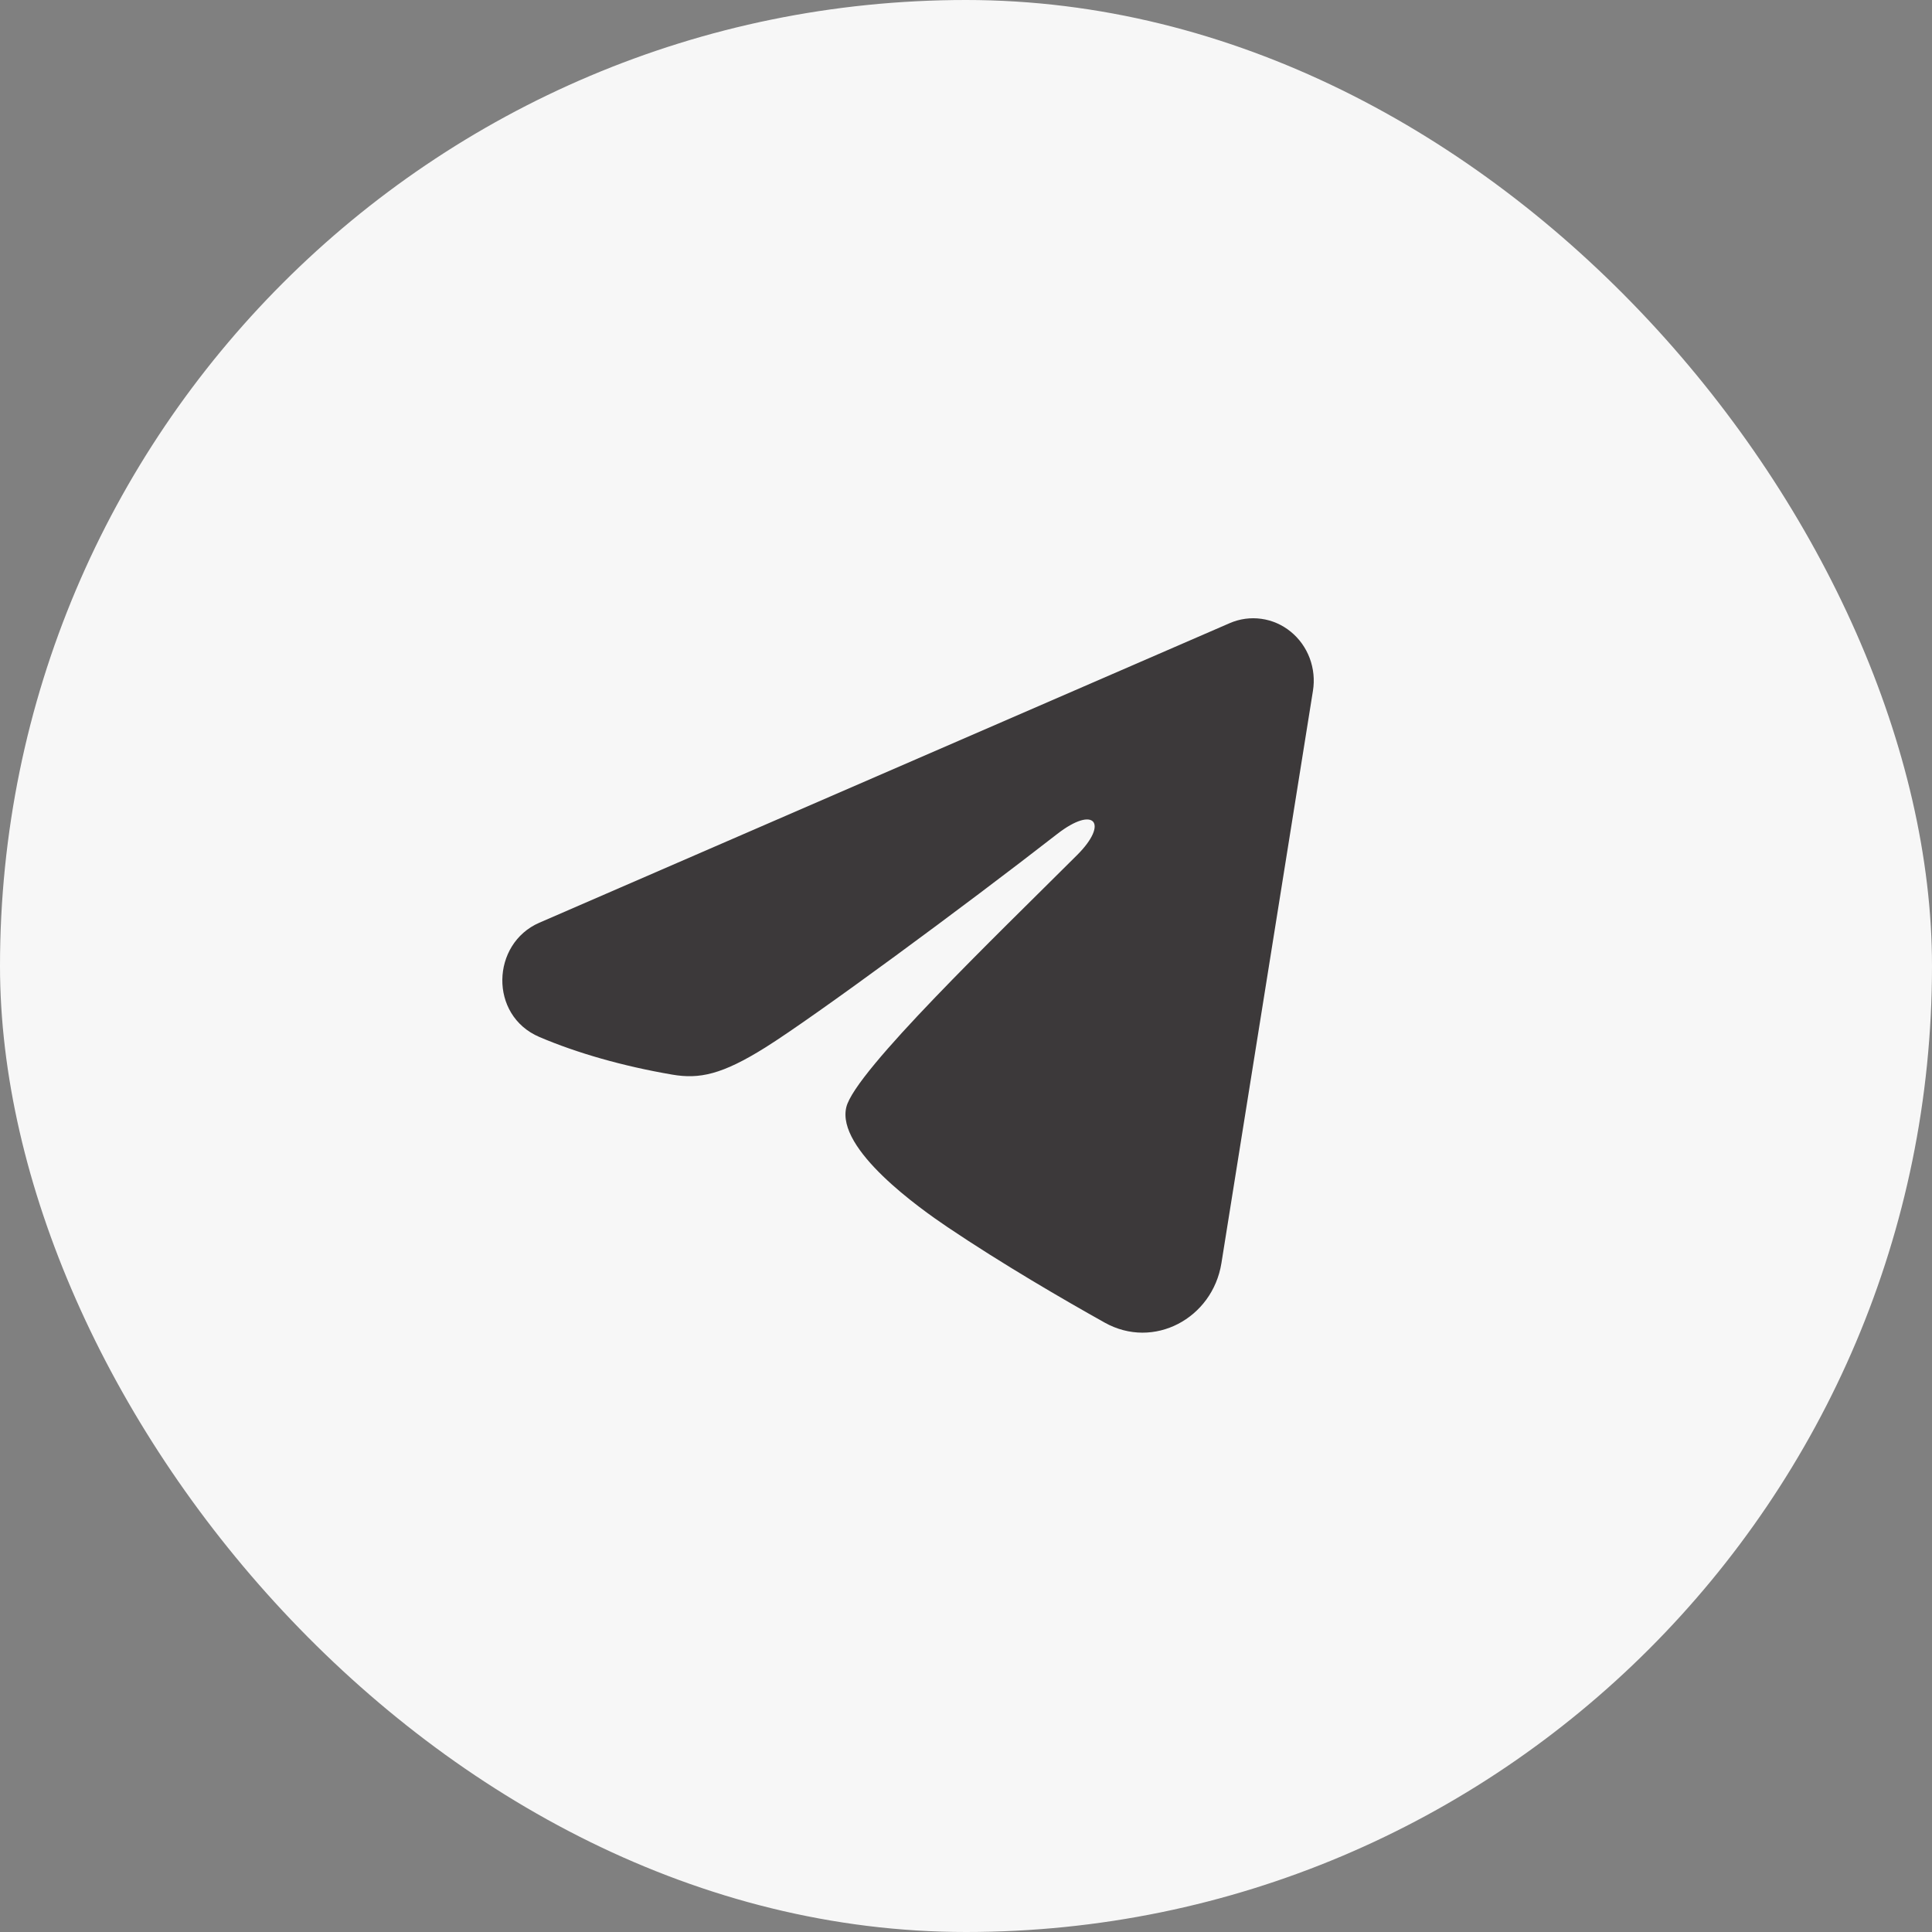
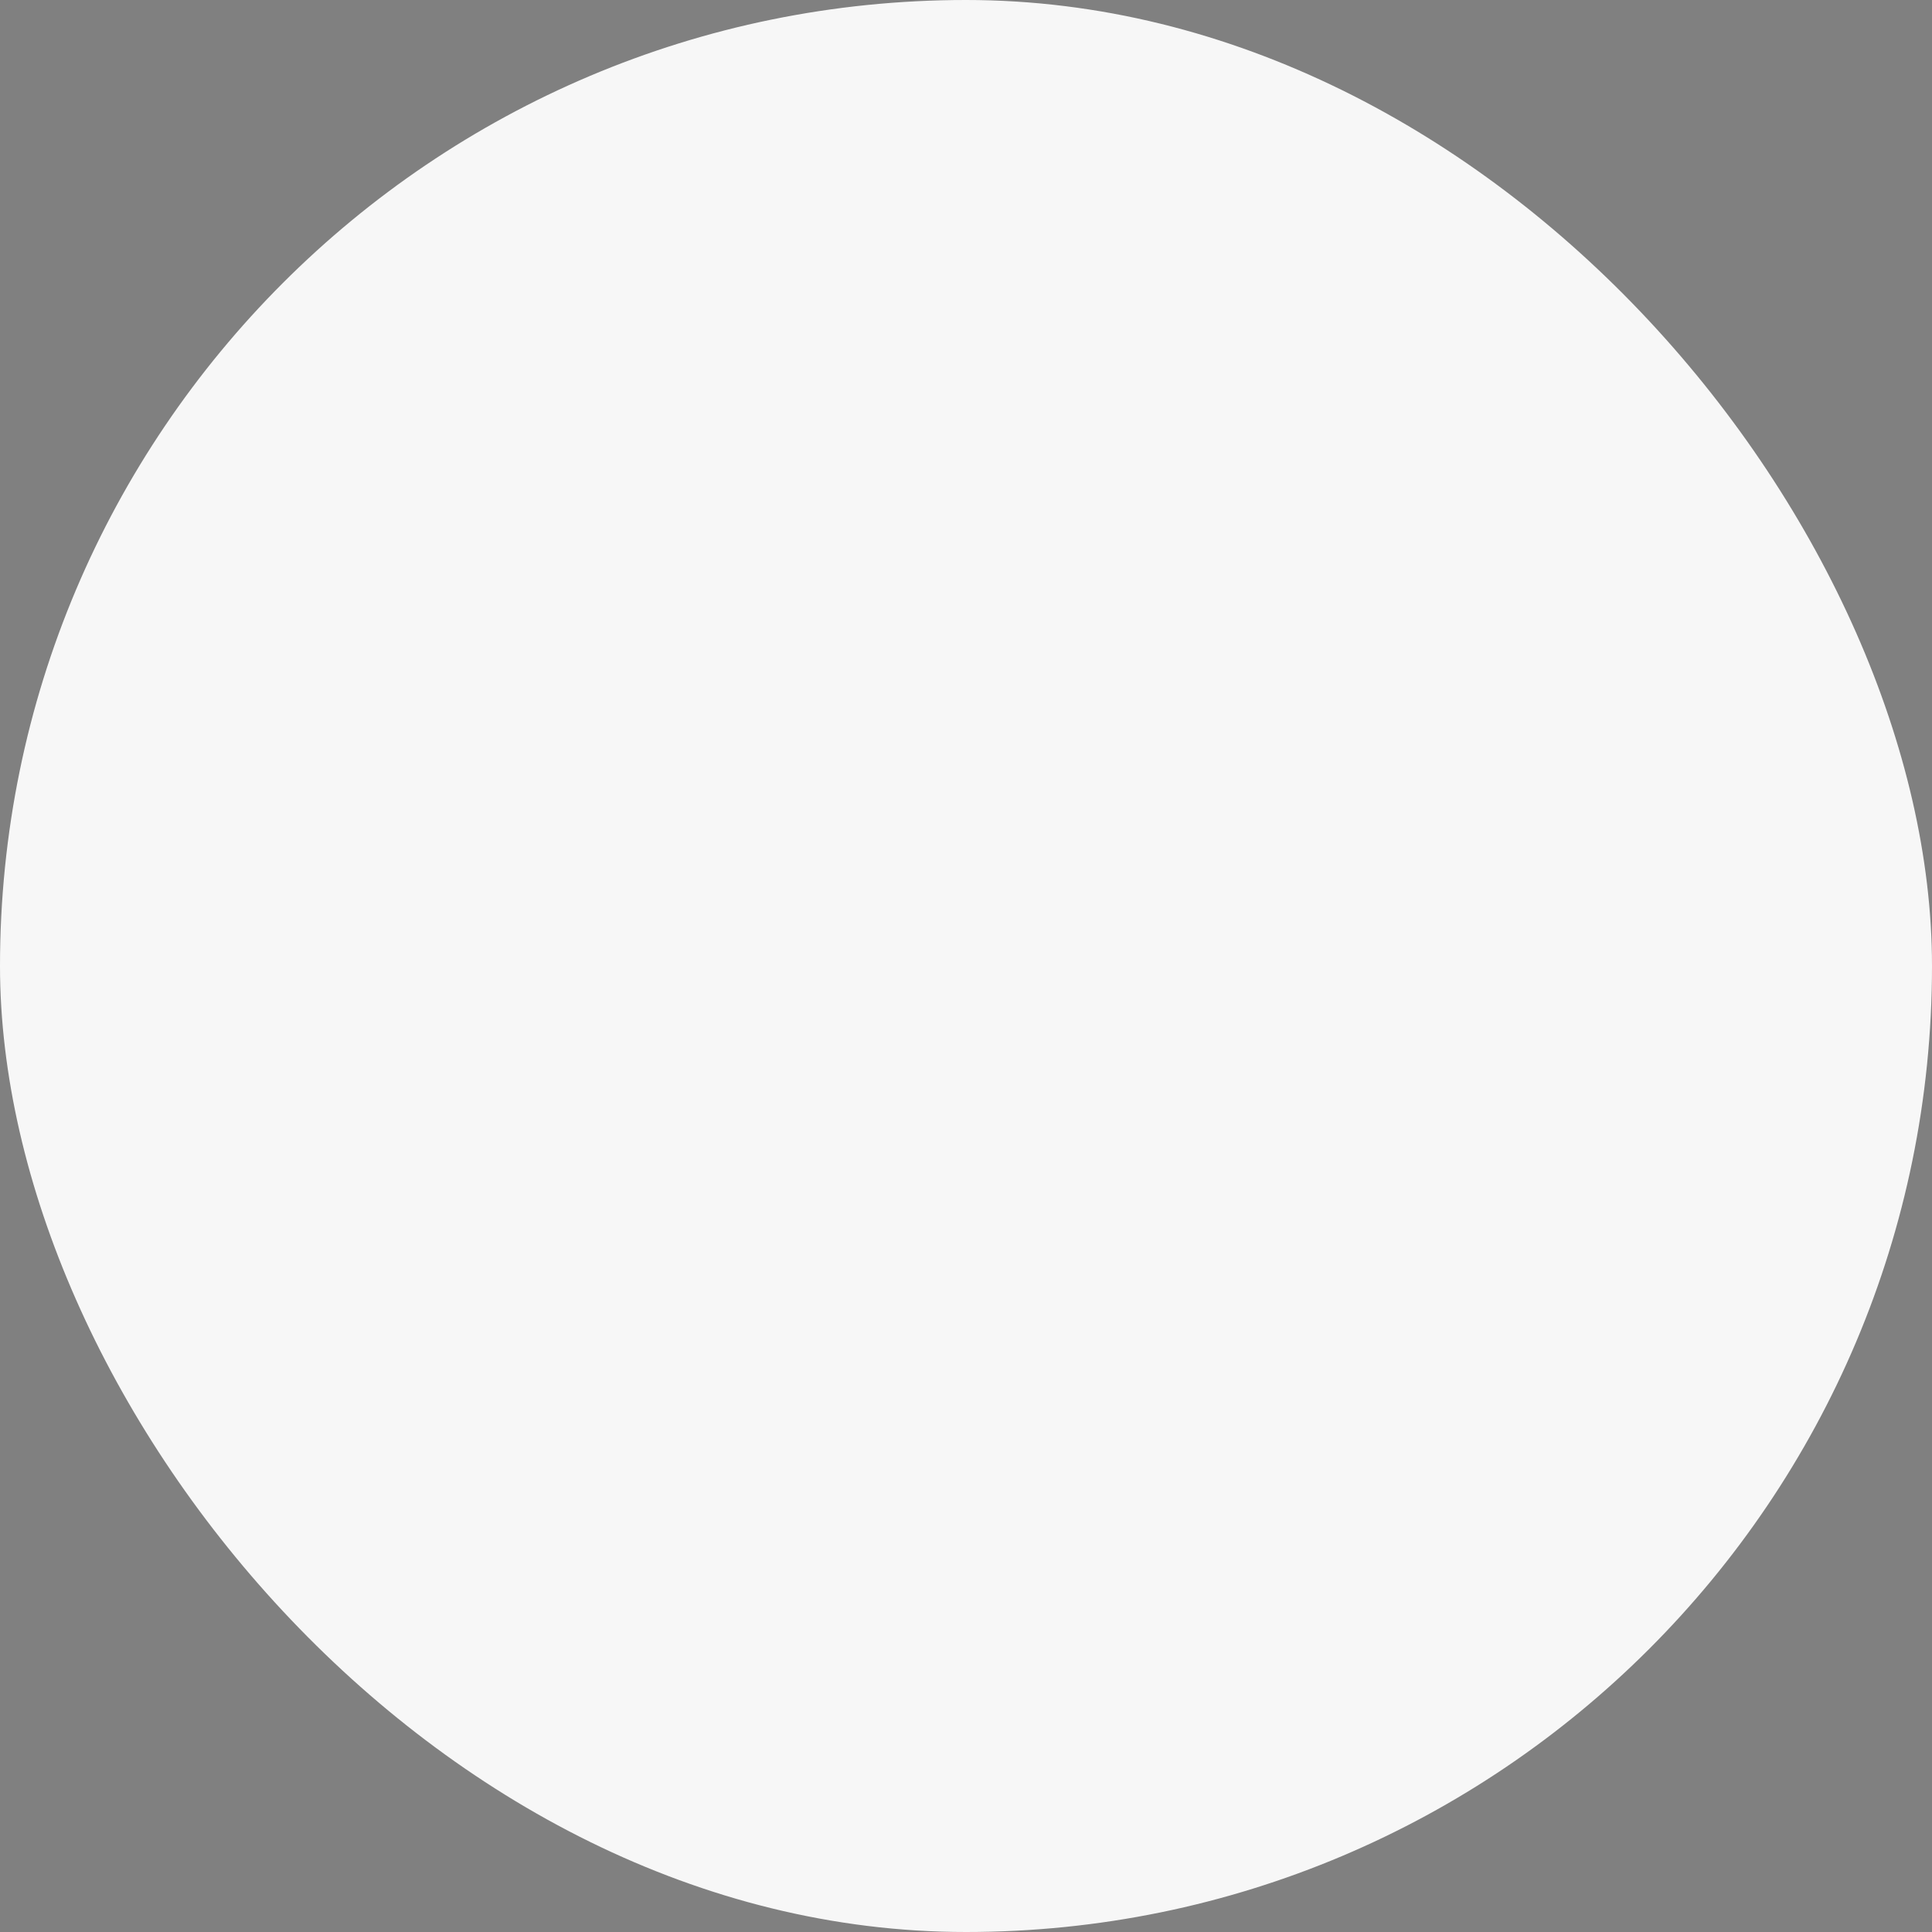
<svg xmlns="http://www.w3.org/2000/svg" width="50" height="50" viewBox="0 0 50 50" fill="none">
  <rect x="0" y="0" width="50" height="50" fill="#808080" stroke="none" />
  <rect width="50" height="50" rx="25" fill="#F7F7F7" />
-   <path fill-rule="evenodd" clip-rule="evenodd" d="M31.825 16.127C32.083 16.015 32.366 15.976 32.643 16.015C32.921 16.053 33.183 16.168 33.403 16.347C33.623 16.526 33.793 16.762 33.894 17.031C33.995 17.3 34.025 17.593 33.979 17.877L31.61 32.692C31.38 34.12 29.858 34.94 28.587 34.228C27.523 33.633 25.943 32.715 24.522 31.758C23.812 31.279 21.636 29.744 21.903 28.652C22.133 27.719 25.79 24.21 27.879 22.125C28.7 21.305 28.326 20.832 27.357 21.586C24.952 23.458 21.09 26.304 19.813 27.105C18.687 27.811 18.1 27.932 17.398 27.811C16.117 27.592 14.929 27.251 13.959 26.837C12.649 26.277 12.713 24.42 13.958 23.88L31.825 16.127Z" fill="#3C393A" />
</svg>